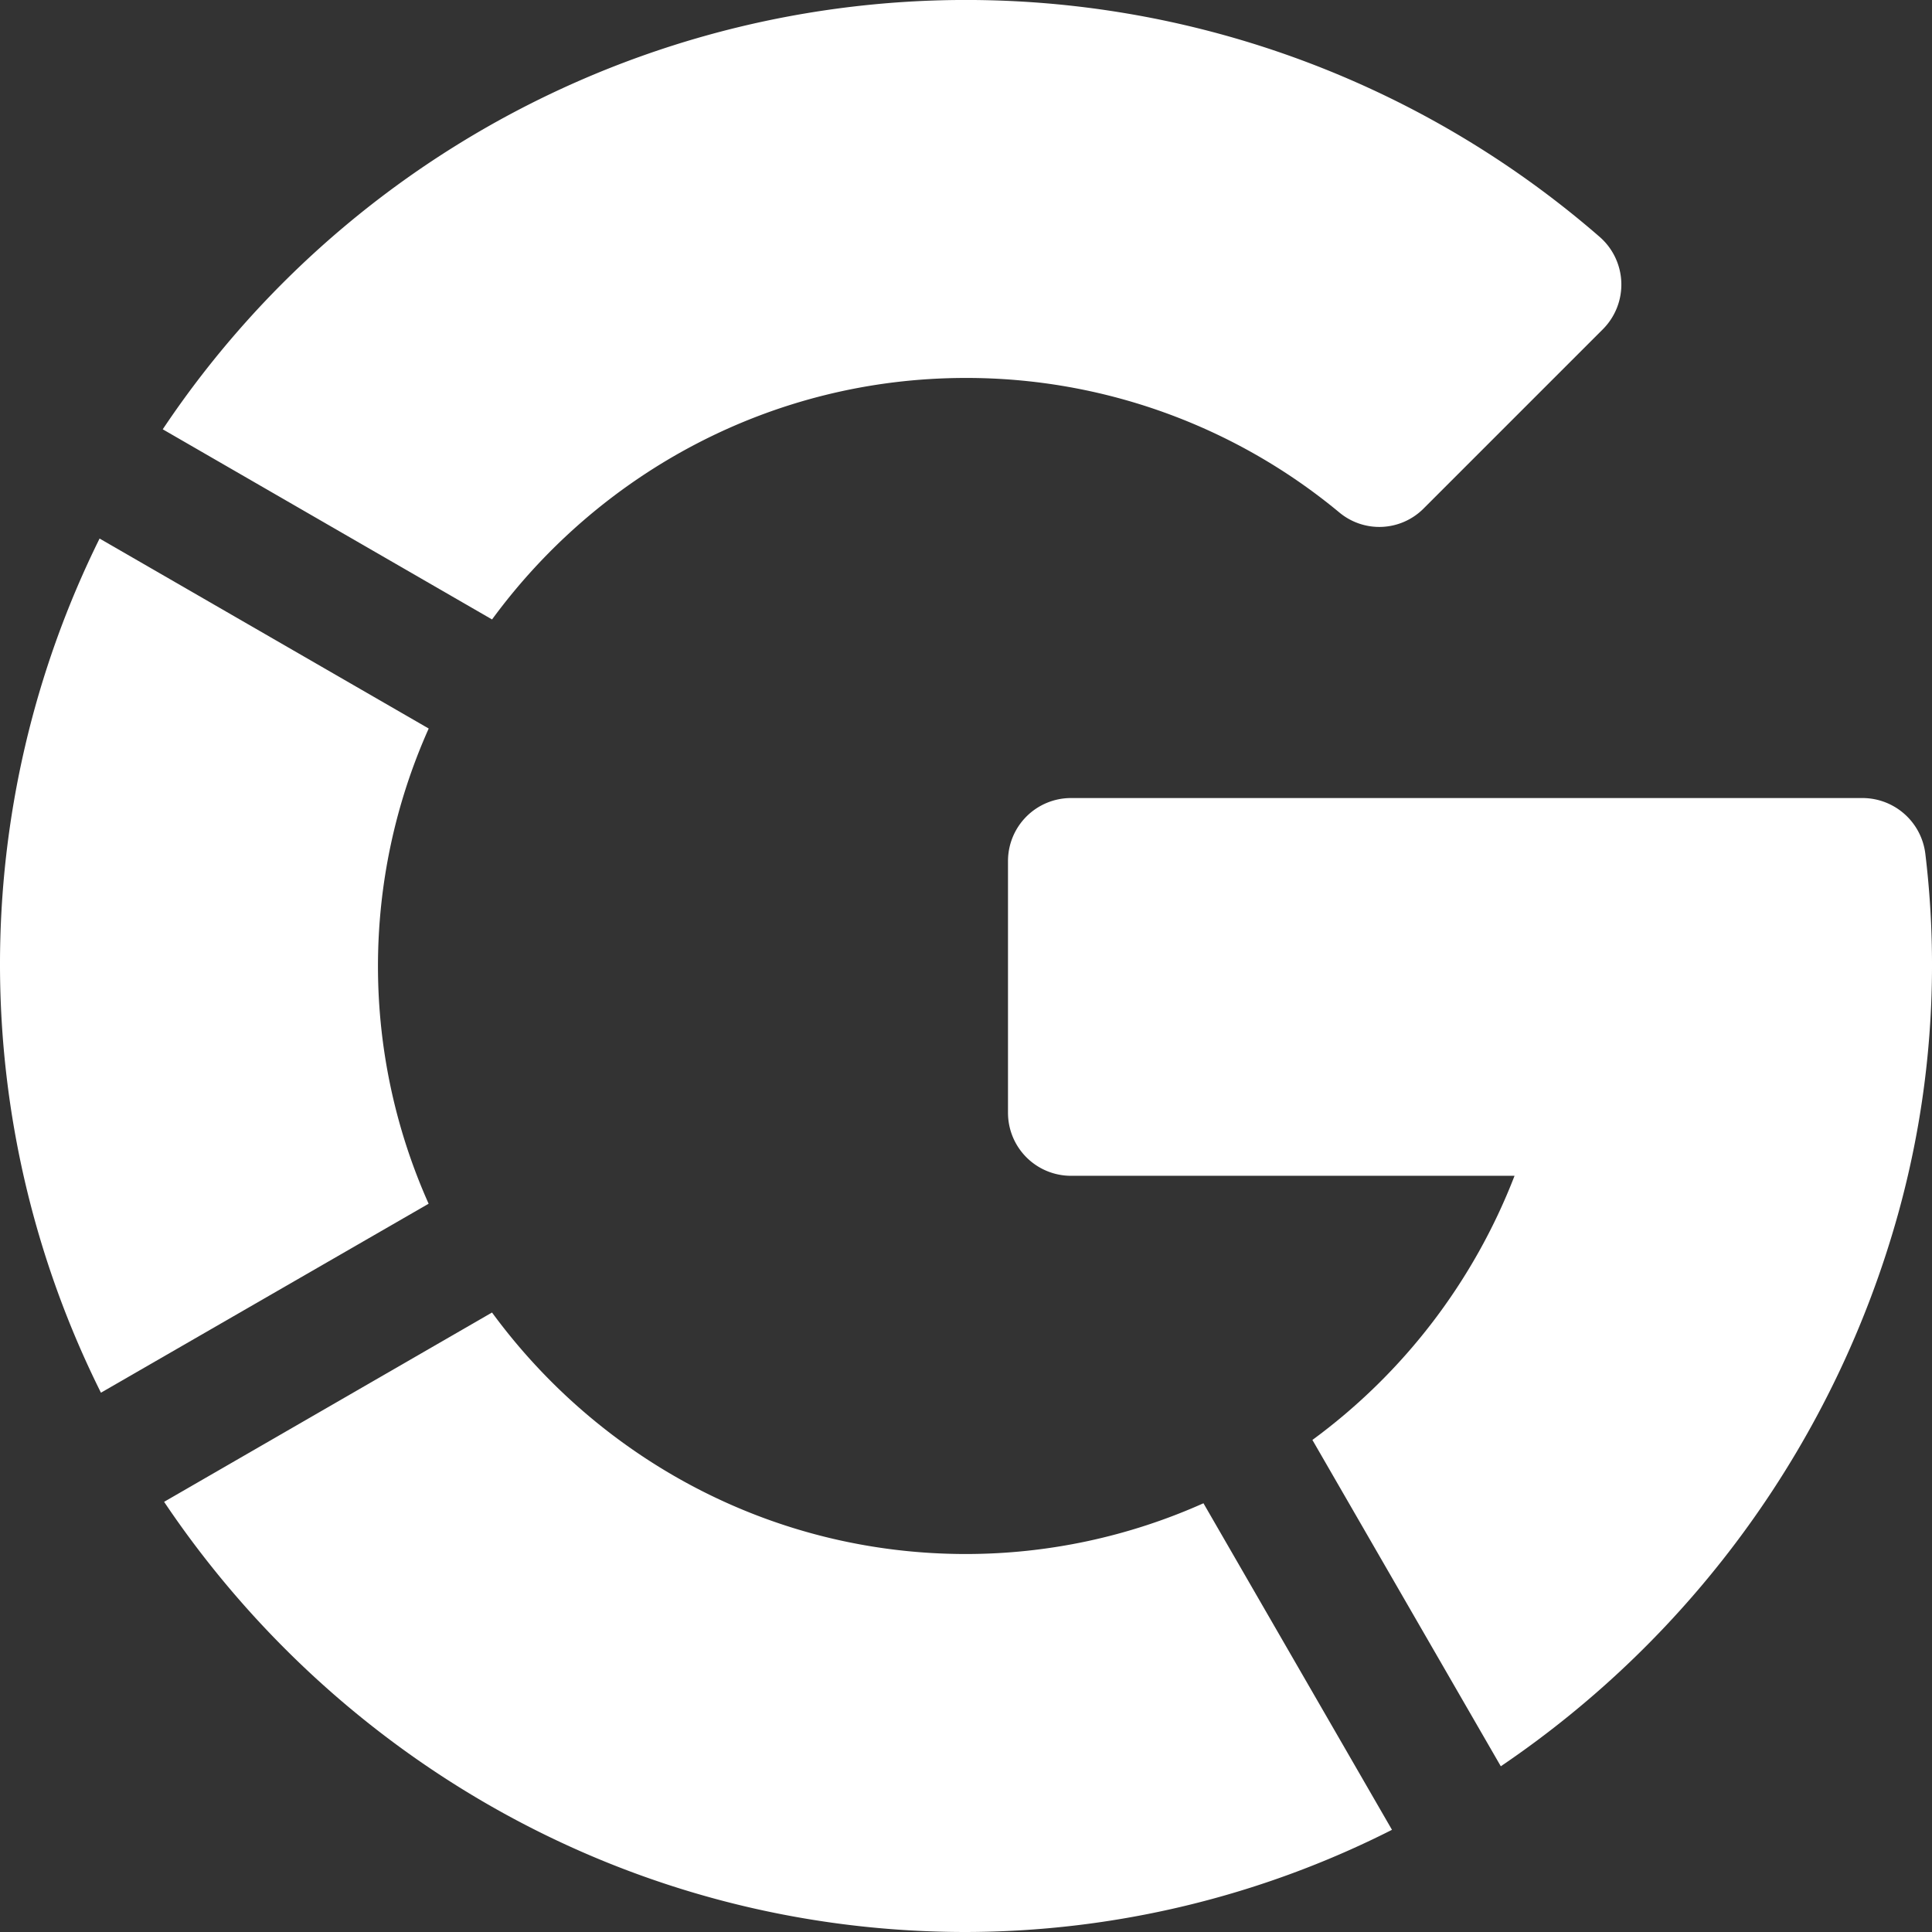
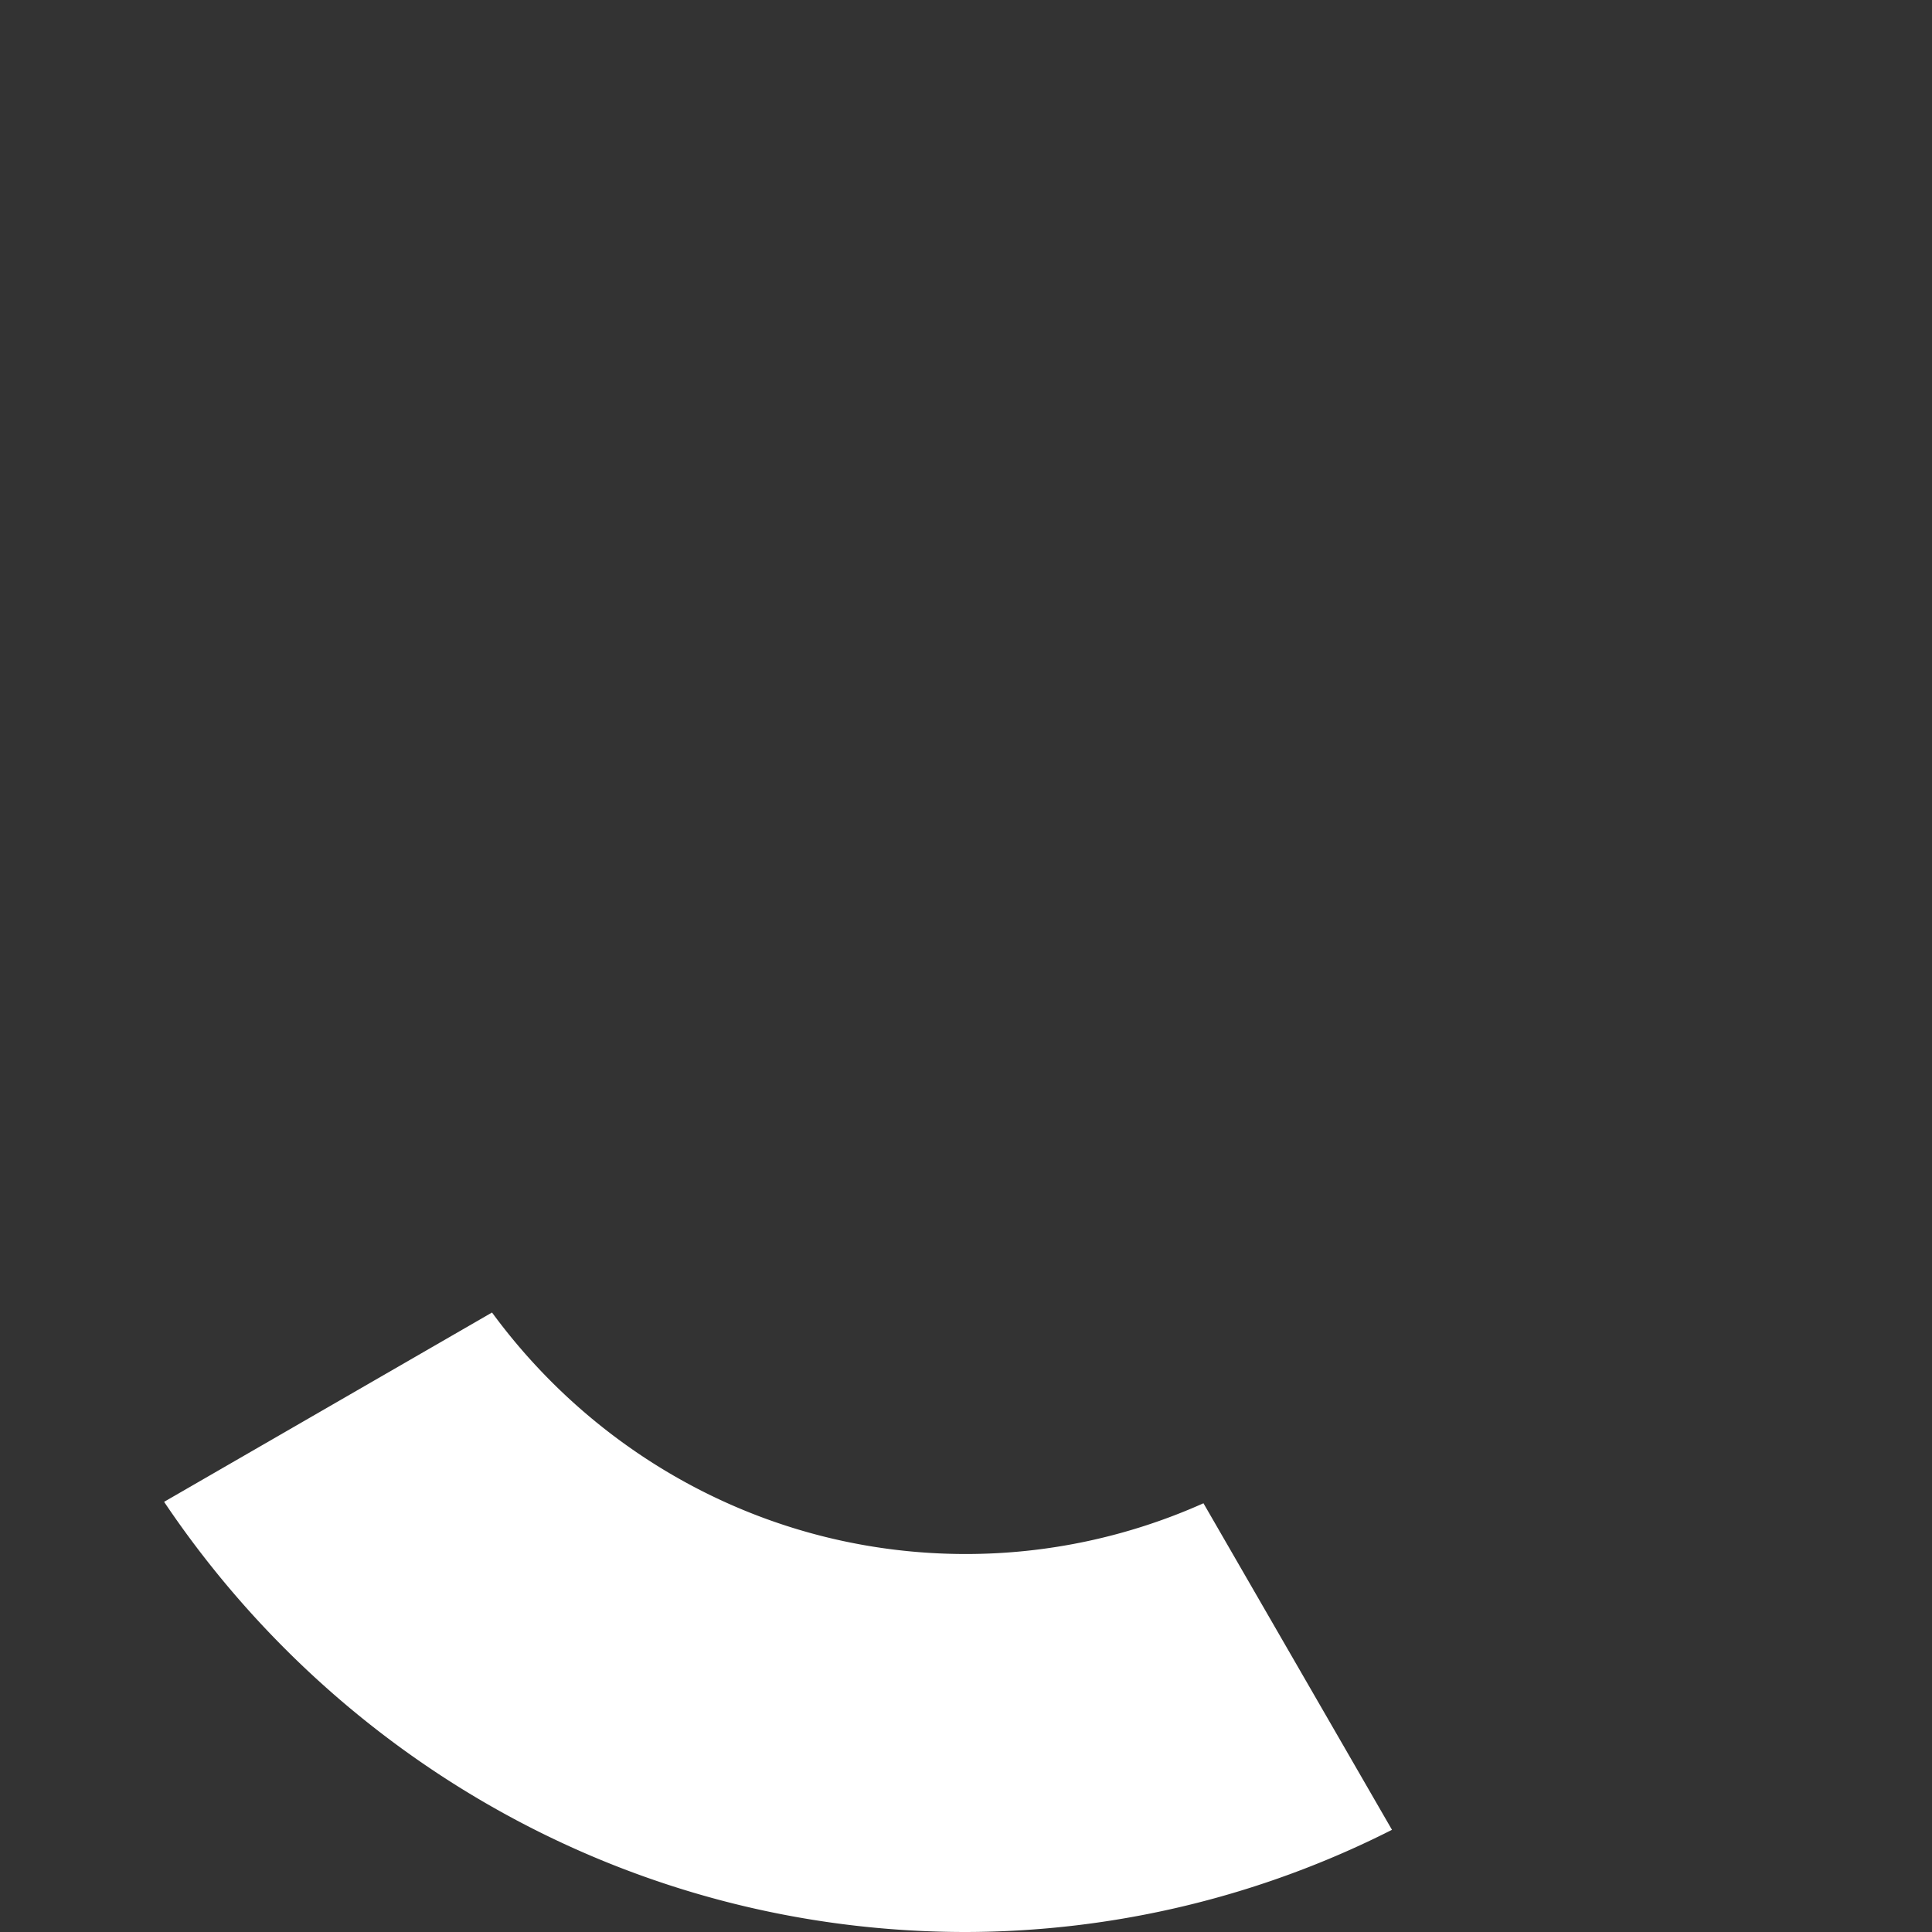
<svg xmlns="http://www.w3.org/2000/svg" id="Layer_1" data-name="Layer 1" viewBox="0 0 512 512">
  <rect x="0" y="0" width="512" height="512" fill="#333333" stroke="none" />
  <defs>
    <style>.cls-1{fill:#fff;}</style>
  </defs>
-   <path class="cls-1" d="M113.6,193.06,26.39,142.72a254.34,254.34,0,0,0,.36,226.36L113.59,319a154.28,154.28,0,0,1,0-125.89Z" transform="translate(0 0)" />
-   <path class="cls-1" d="M423.92,62.77a256,256,0,0,0-380.79,51l87.27,50.39c28.38-38.71,74-64,125.6-64a154.77,154.77,0,0,1,99,35.7,16.55,16.55,0,0,0,22.26-1.09l47.53-47.53A16.76,16.76,0,0,0,423.92,62.77Z" transform="translate(0 0)" />
-   <path class="cls-1" d="M510.25,226.38a16.8,16.8,0,0,0-16.66-14.89H283.83a16.7,16.7,0,0,0-16.7,16.7V294.9a16.7,16.7,0,0,0,16.7,16.7H401.37a157,157,0,0,1-53.57,70l49.93,86.48A261.49,261.49,0,0,0,503,321.76,246.51,246.51,0,0,0,510.25,226.38Z" transform="translate(0 0)" />
-   <path class="cls-1" d="M318.93,398.38A154.17,154.17,0,0,1,256,411.83c-51.62,0-97.25-25.33-125.61-64L43.49,398C89.25,466.14,166.91,512,256,512a250.9,250.9,0,0,0,112.89-27.08Z" transform="translate(0 0)" />
+   <path class="cls-1" d="M318.93,398.38A154.17,154.17,0,0,1,256,411.83c-51.62,0-97.25-25.33-125.61-64L43.49,398C89.25,466.14,166.91,512,256,512a250.9,250.9,0,0,0,112.89-27.08" transform="translate(0 0)" />
</svg>